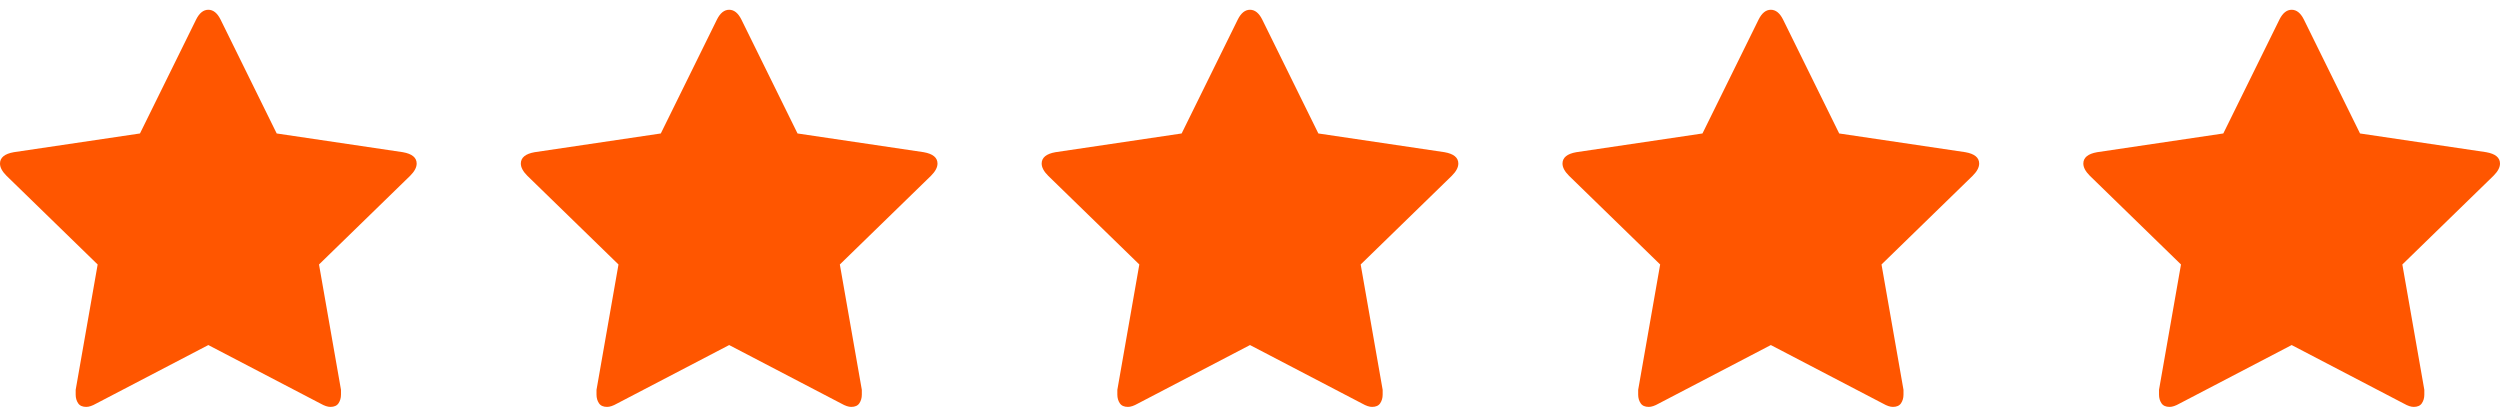
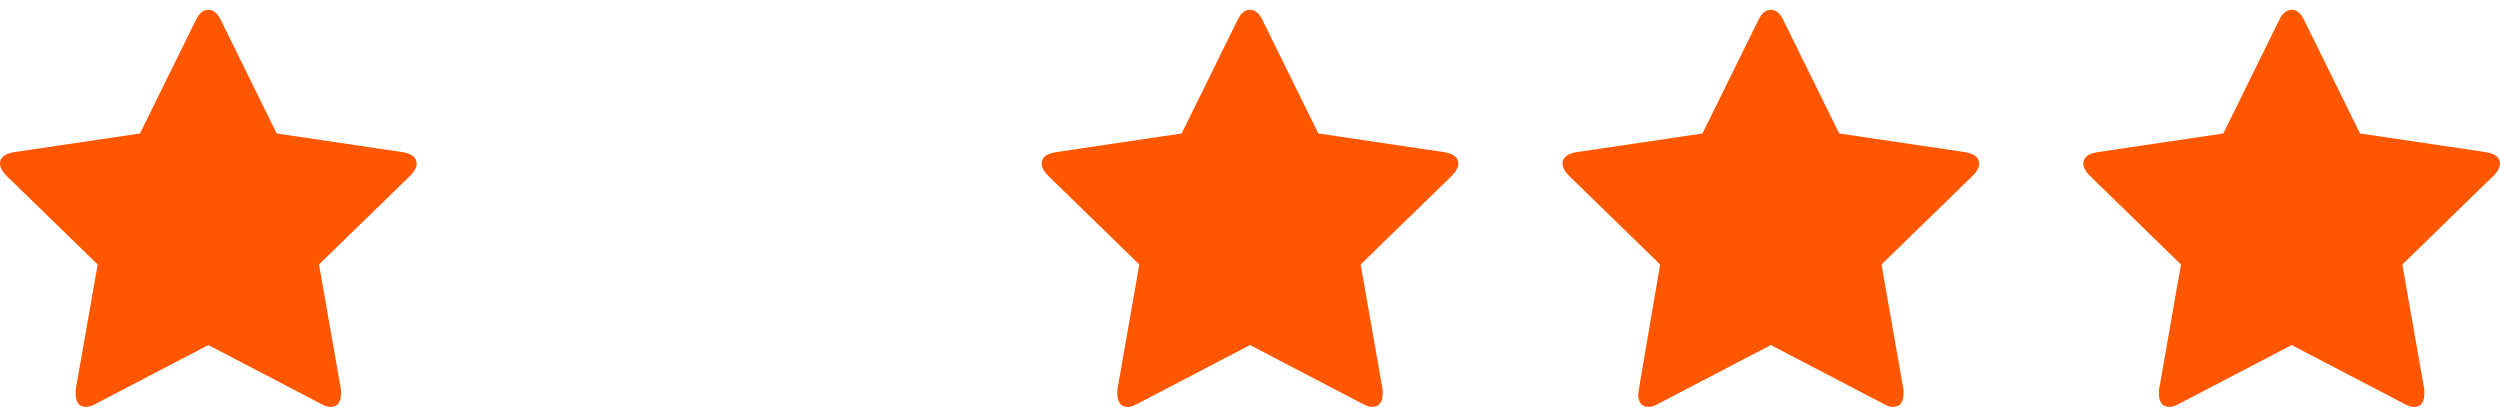
<svg xmlns="http://www.w3.org/2000/svg" fill="none" viewBox="0 0 96 16" height="16" width="96">
  <g clip-path="url(#clip0_397_1473)">
    <path fill="#FF5600" d="M16 6.281C16 6.052 15.823 5.906 15.469 5.844L10.625 5.125L8.469 0.75C8.344 0.5 8.188 0.375 8 0.375C7.812 0.375 7.656 0.5 7.531 0.75L5.375 5.125L0.531 5.844C0.177 5.906 0 6.052 0 6.281C0 6.427 0.083 6.583 0.25 6.75L3.75 10.156L2.906 14.969C2.906 15.052 2.906 15.115 2.906 15.156C2.906 15.281 2.938 15.391 3 15.484C3.062 15.578 3.167 15.625 3.312 15.625C3.417 15.625 3.542 15.583 3.688 15.5L8 13.25L12.312 15.5C12.458 15.583 12.583 15.625 12.688 15.625C12.833 15.625 12.938 15.578 13 15.484C13.062 15.391 13.094 15.281 13.094 15.156C13.094 15.073 13.094 15.01 13.094 14.969L12.25 10.156L15.75 6.75C15.917 6.583 16 6.427 16 6.281Z" />
  </g>
  <g clip-path="url(#clip1_397_1473)">
    <path fill="#FF5600" d="M36 6.281C36 6.052 35.823 5.906 35.469 5.844L30.625 5.125L28.469 0.75C28.344 0.5 28.188 0.375 28 0.375C27.812 0.375 27.656 0.5 27.531 0.75L25.375 5.125L20.531 5.844C20.177 5.906 20 6.052 20 6.281C20 6.427 20.083 6.583 20.25 6.75L23.75 10.156L22.906 14.969C22.906 15.052 22.906 15.115 22.906 15.156C22.906 15.281 22.938 15.391 23 15.484C23.062 15.578 23.167 15.625 23.312 15.625C23.417 15.625 23.542 15.583 23.688 15.5L28 13.25L32.312 15.5C32.458 15.583 32.583 15.625 32.688 15.625C32.833 15.625 32.938 15.578 33 15.484C33.062 15.391 33.094 15.281 33.094 15.156C33.094 15.073 33.094 15.01 33.094 14.969L32.25 10.156L35.75 6.75C35.917 6.583 36 6.427 36 6.281Z" />
  </g>
  <g clip-path="url(#clip2_397_1473)">
    <path fill="#FF5600" d="M56 6.281C56 6.052 55.823 5.906 55.469 5.844L50.625 5.125L48.469 0.75C48.344 0.5 48.188 0.375 48 0.375C47.812 0.375 47.656 0.5 47.531 0.75L45.375 5.125L40.531 5.844C40.177 5.906 40 6.052 40 6.281C40 6.427 40.083 6.583 40.25 6.75L43.75 10.156L42.906 14.969C42.906 15.052 42.906 15.115 42.906 15.156C42.906 15.281 42.938 15.391 43 15.484C43.062 15.578 43.167 15.625 43.312 15.625C43.417 15.625 43.542 15.583 43.688 15.5L48 13.25L52.312 15.5C52.458 15.583 52.583 15.625 52.688 15.625C52.833 15.625 52.938 15.578 53 15.484C53.062 15.391 53.094 15.281 53.094 15.156C53.094 15.073 53.094 15.01 53.094 14.969L52.25 10.156L55.75 6.75C55.917 6.583 56 6.427 56 6.281Z" />
  </g>
  <g clip-path="url(#clip3_397_1473)">
-     <path fill="#FF5600" d="M76 6.281C76 6.052 75.823 5.906 75.469 5.844L70.625 5.125L68.469 0.75C68.344 0.5 68.188 0.375 68 0.375C67.812 0.375 67.656 0.5 67.531 0.75L65.375 5.125L60.531 5.844C60.177 5.906 60 6.052 60 6.281C60 6.427 60.083 6.583 60.25 6.75L63.75 10.156L62.906 14.969C62.906 15.052 62.906 15.115 62.906 15.156C62.906 15.281 62.938 15.391 63 15.484C63.062 15.578 63.167 15.625 63.312 15.625C63.417 15.625 63.542 15.583 63.688 15.5L68 13.25L72.312 15.5C72.458 15.583 72.583 15.625 72.688 15.625C72.833 15.625 72.938 15.578 73 15.484C73.062 15.391 73.094 15.281 73.094 15.156C73.094 15.073 73.094 15.01 73.094 14.969L72.25 10.156L75.75 6.75C75.917 6.583 76 6.427 76 6.281Z" />
+     <path fill="#FF5600" d="M76 6.281C76 6.052 75.823 5.906 75.469 5.844L70.625 5.125L68.469 0.75C68.344 0.5 68.188 0.375 68 0.375C67.812 0.375 67.656 0.5 67.531 0.75L65.375 5.125L60.531 5.844C60.177 5.906 60 6.052 60 6.281C60 6.427 60.083 6.583 60.25 6.75L63.75 10.156C62.906 15.052 62.906 15.115 62.906 15.156C62.906 15.281 62.938 15.391 63 15.484C63.062 15.578 63.167 15.625 63.312 15.625C63.417 15.625 63.542 15.583 63.688 15.5L68 13.25L72.312 15.5C72.458 15.583 72.583 15.625 72.688 15.625C72.833 15.625 72.938 15.578 73 15.484C73.062 15.391 73.094 15.281 73.094 15.156C73.094 15.073 73.094 15.01 73.094 14.969L72.25 10.156L75.75 6.75C75.917 6.583 76 6.427 76 6.281Z" />
  </g>
  <g clip-path="url(#clip4_397_1473)">
    <path fill="#FF5600" d="M96 6.281C96 6.052 95.823 5.906 95.469 5.844L90.625 5.125L88.469 0.75C88.344 0.5 88.188 0.375 88 0.375C87.812 0.375 87.656 0.5 87.531 0.75L85.375 5.125L80.531 5.844C80.177 5.906 80 6.052 80 6.281C80 6.427 80.083 6.583 80.25 6.75L83.75 10.156L82.906 14.969C82.906 15.052 82.906 15.115 82.906 15.156C82.906 15.281 82.938 15.391 83 15.484C83.062 15.578 83.167 15.625 83.312 15.625C83.417 15.625 83.542 15.583 83.688 15.5L88 13.25L92.312 15.5C92.458 15.583 92.583 15.625 92.688 15.625C92.833 15.625 92.938 15.578 93 15.484C93.062 15.391 93.094 15.281 93.094 15.156C93.094 15.073 93.094 15.01 93.094 14.969L92.25 10.156L95.75 6.75C95.917 6.583 96 6.427 96 6.281Z" />
  </g>
  <defs>
    <clipPath id="clip0_397_1473">
      <rect transform="matrix(1 0 0 -1 0 16)" fill="white" height="16" width="16" />
    </clipPath>
    <clipPath id="clip1_397_1473">
-       <rect transform="matrix(1 0 0 -1 20 16)" fill="white" height="16" width="16" />
-     </clipPath>
+       </clipPath>
    <clipPath id="clip2_397_1473">
      <rect transform="matrix(1 0 0 -1 40 16)" fill="white" height="16" width="16" />
    </clipPath>
    <clipPath id="clip3_397_1473">
      <rect transform="matrix(1 0 0 -1 60 16)" fill="white" height="16" width="16" />
    </clipPath>
    <clipPath id="clip4_397_1473">
      <rect transform="matrix(1 0 0 -1 80 16)" fill="white" height="16" width="16" />
    </clipPath>
  </defs>
</svg>